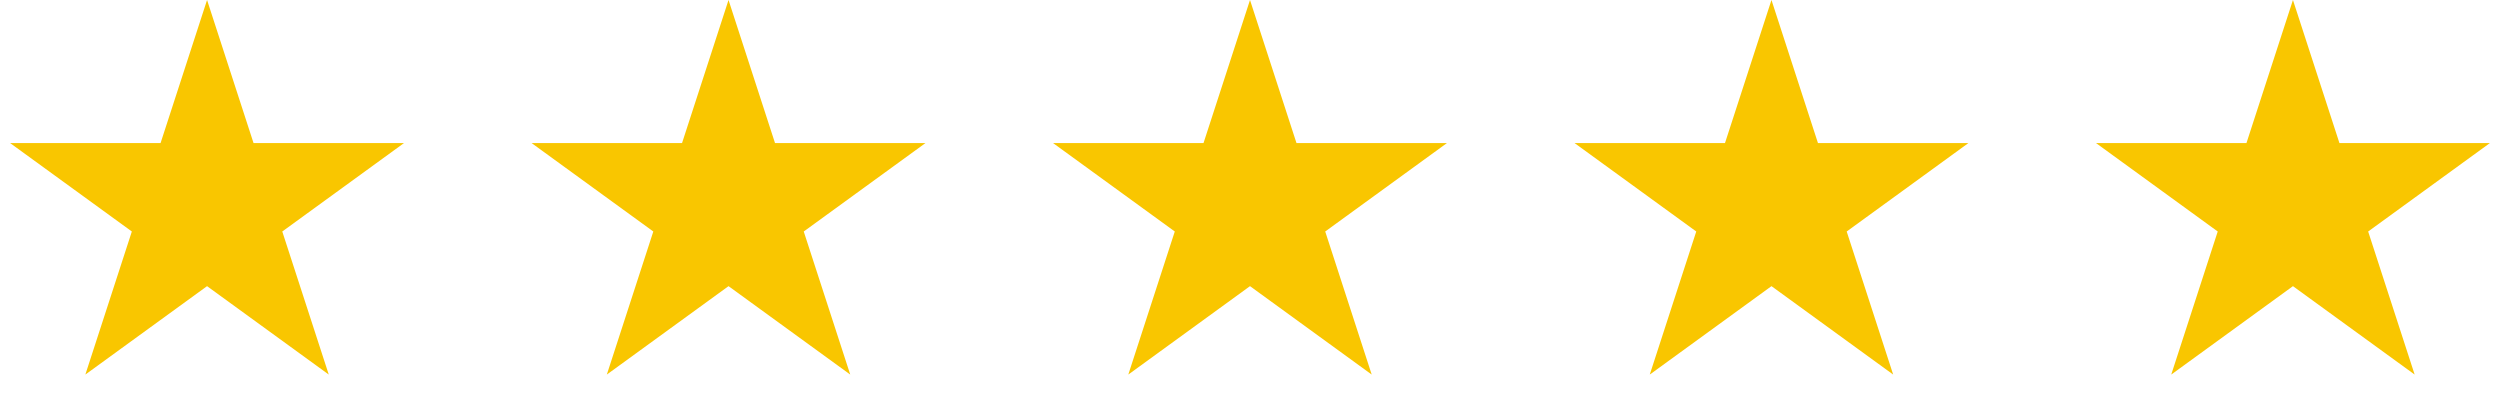
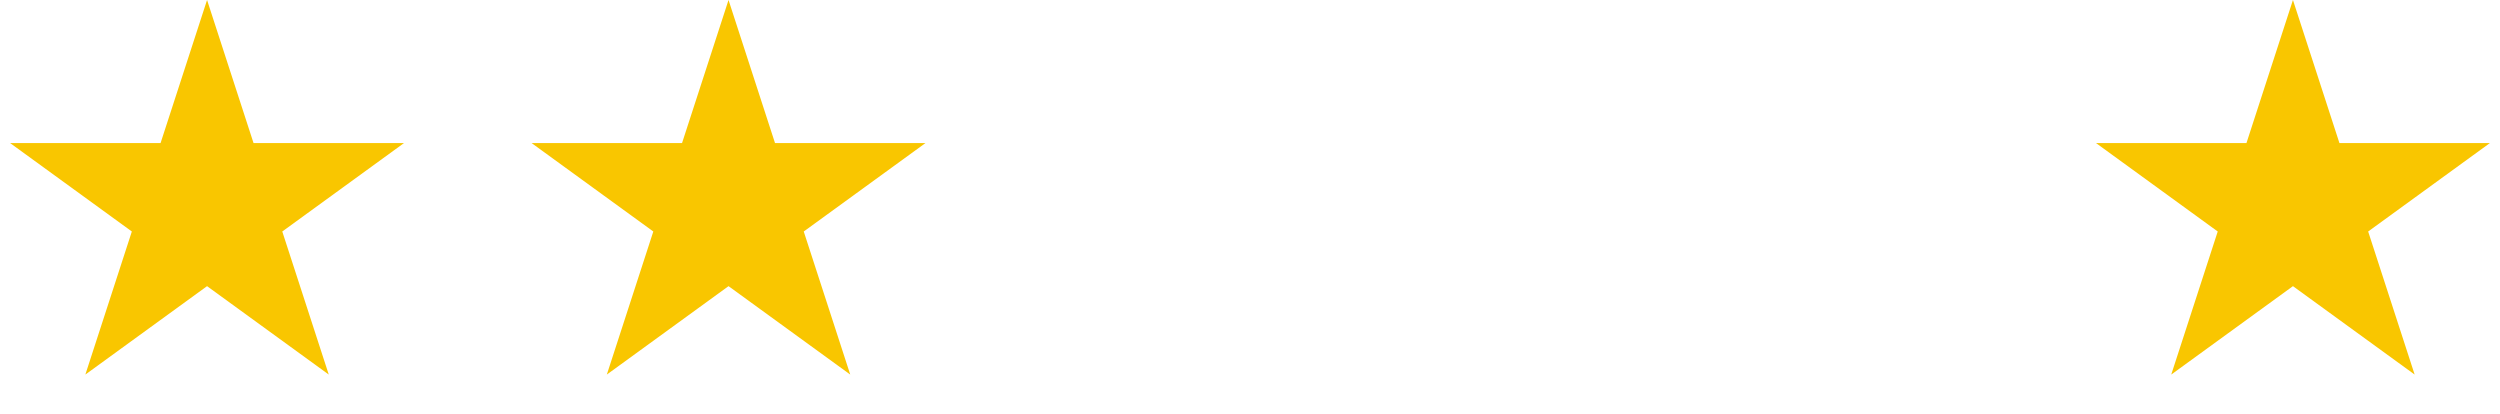
<svg xmlns="http://www.w3.org/2000/svg" width="978" height="162" viewBox="0 0 978 162" fill="none">
  <path d="M81 0L99.186 55.97L158.036 55.97L110.425 90.561L128.611 146.53L81 111.939L33.389 146.53L51.575 90.561L3.964 55.97L62.814 55.97L81 0Z" fill="#F9C600" />
  <path d="M285 0L303.186 55.97L362.036 55.97L314.425 90.561L332.611 146.53L285 111.939L237.389 146.53L255.575 90.561L207.964 55.97L266.814 55.97L285 0Z" fill="#F9C600" />
-   <path d="M489 0L507.186 55.97L566.036 55.97L518.425 90.561L536.611 146.53L489 111.939L441.389 146.53L459.575 90.561L411.964 55.97L470.814 55.97L489 0Z" fill="#F9C600" />
-   <path d="M693 0L711.186 55.97L770.036 55.97L722.425 90.561L740.611 146.53L693 111.939L645.389 146.53L663.575 90.561L615.964 55.97L674.814 55.97L693 0Z" fill="#F9C600" />
  <path d="M897 0L915.186 55.97L974.036 55.97L926.425 90.561L944.611 146.53L897 111.939L849.389 146.53L867.575 90.561L819.964 55.97L878.814 55.97L897 0Z" fill="#F9C600" />
</svg>